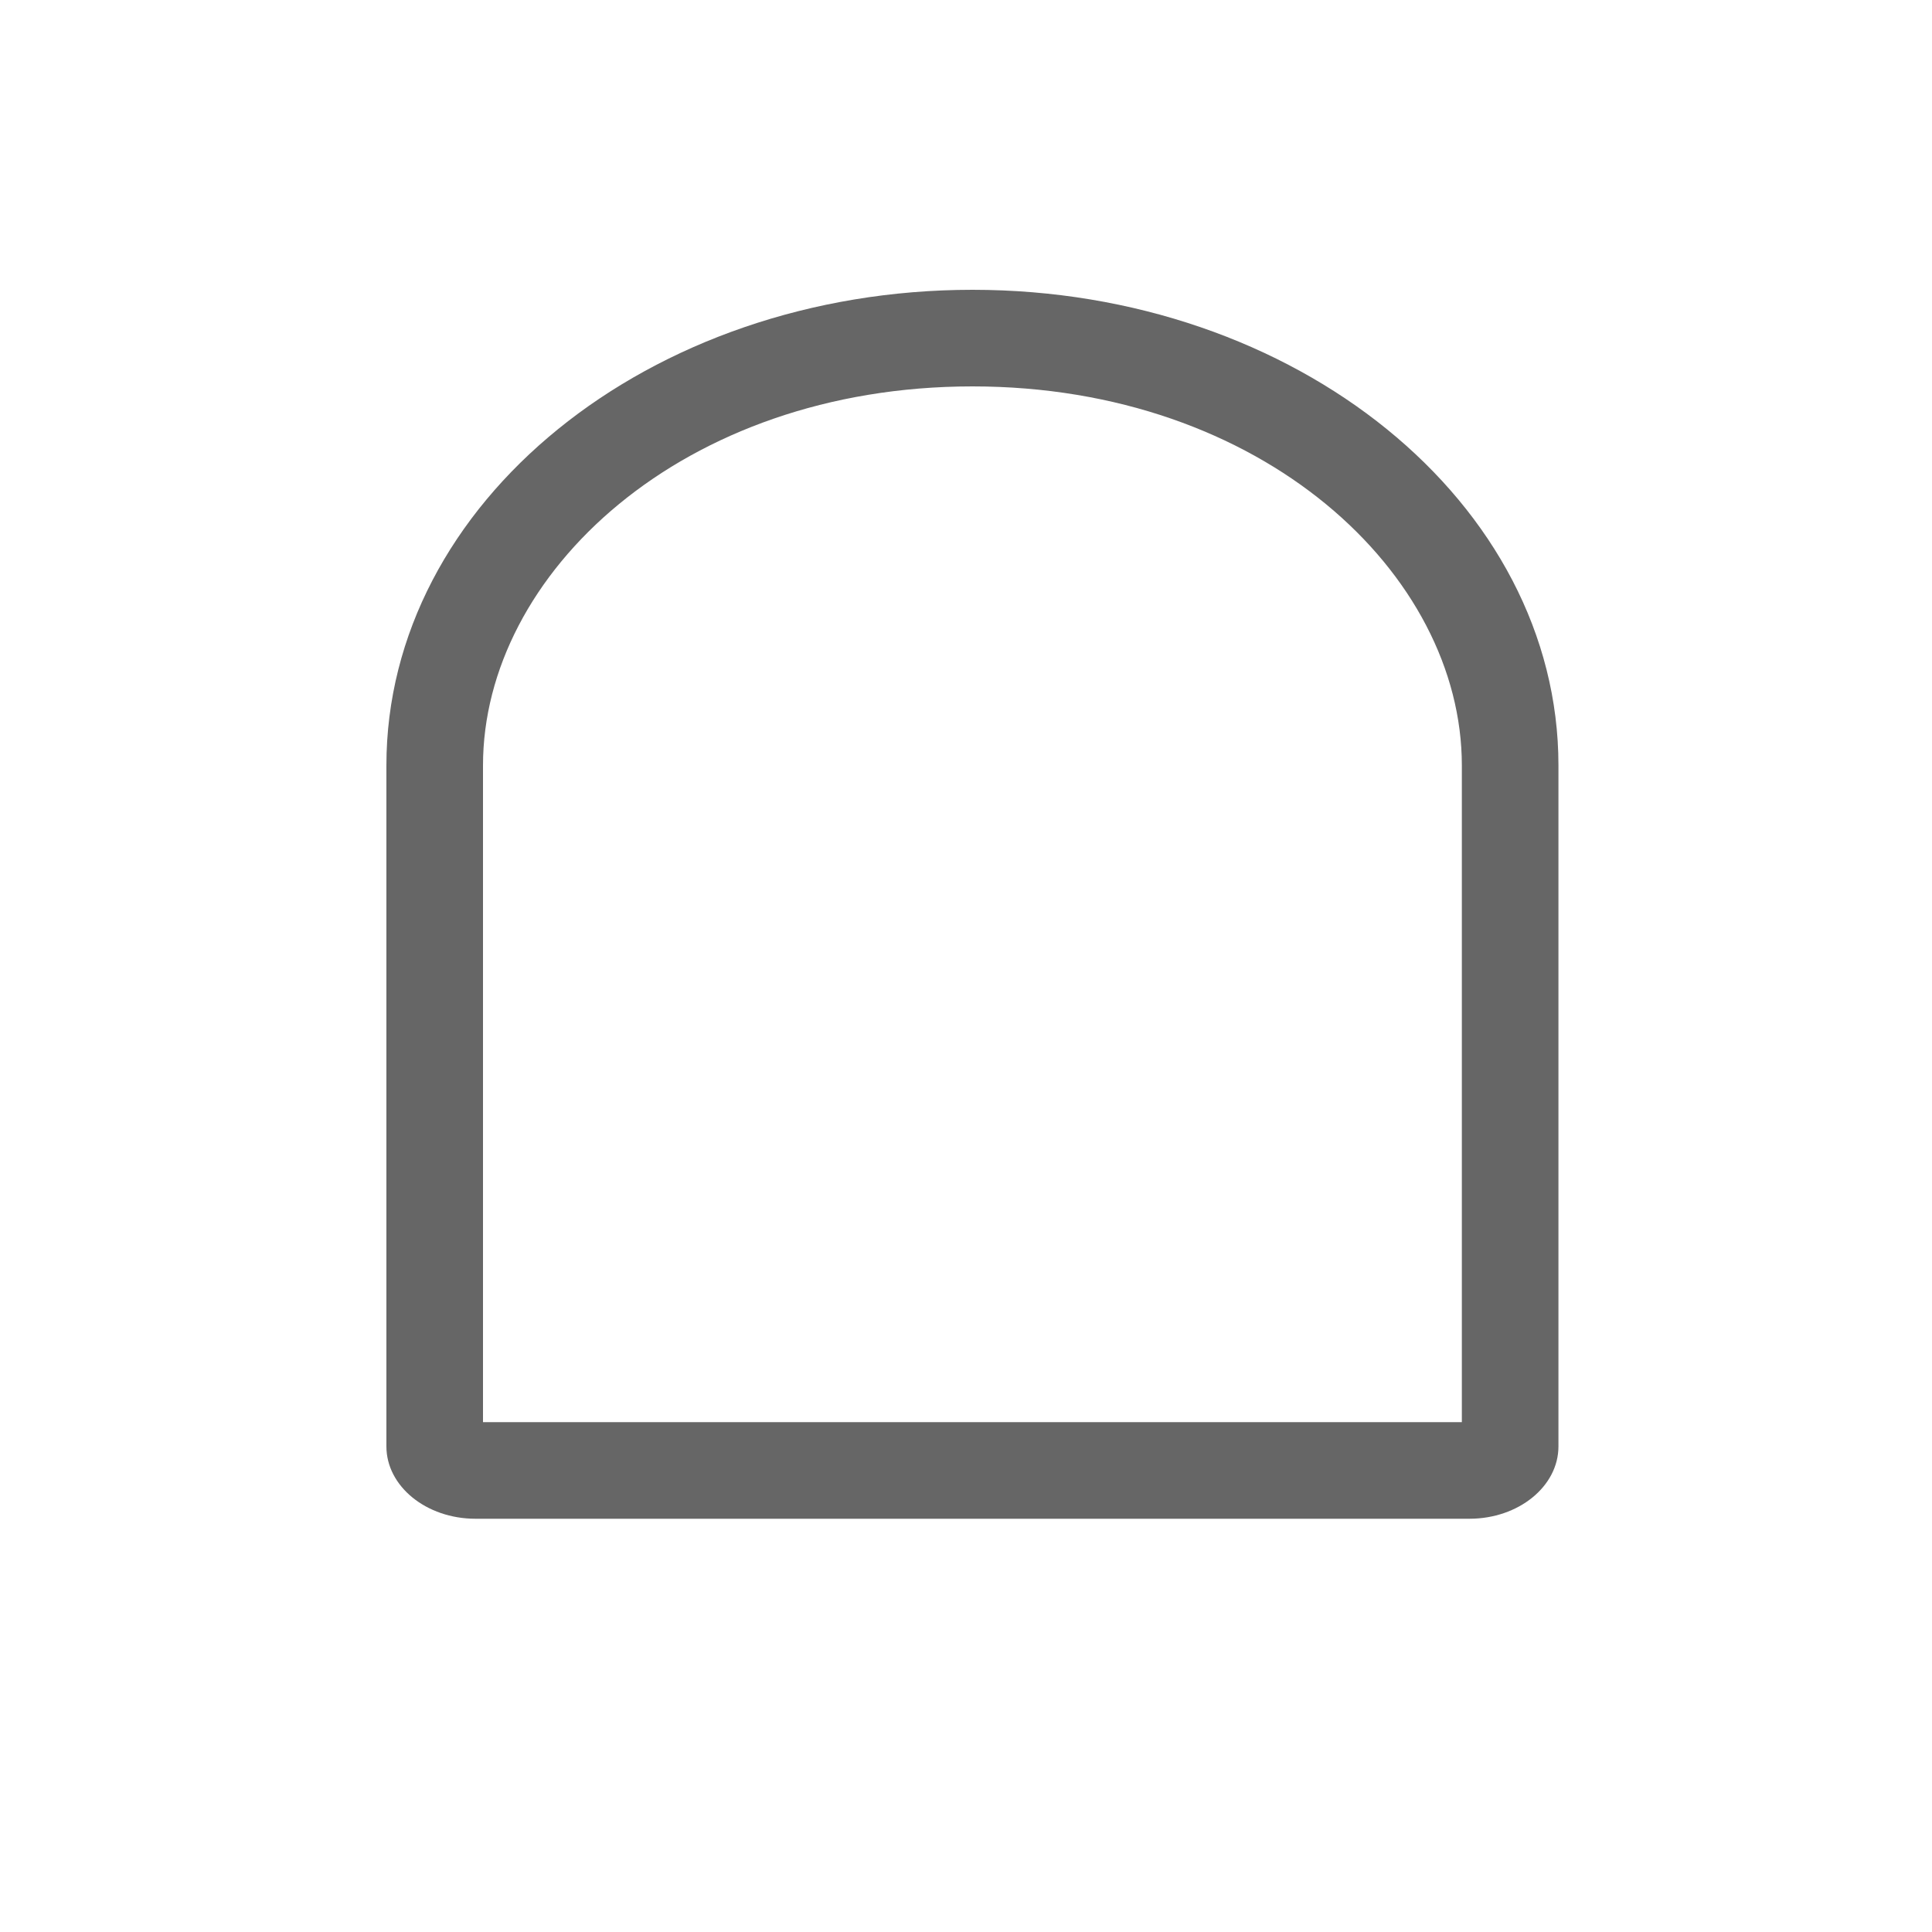
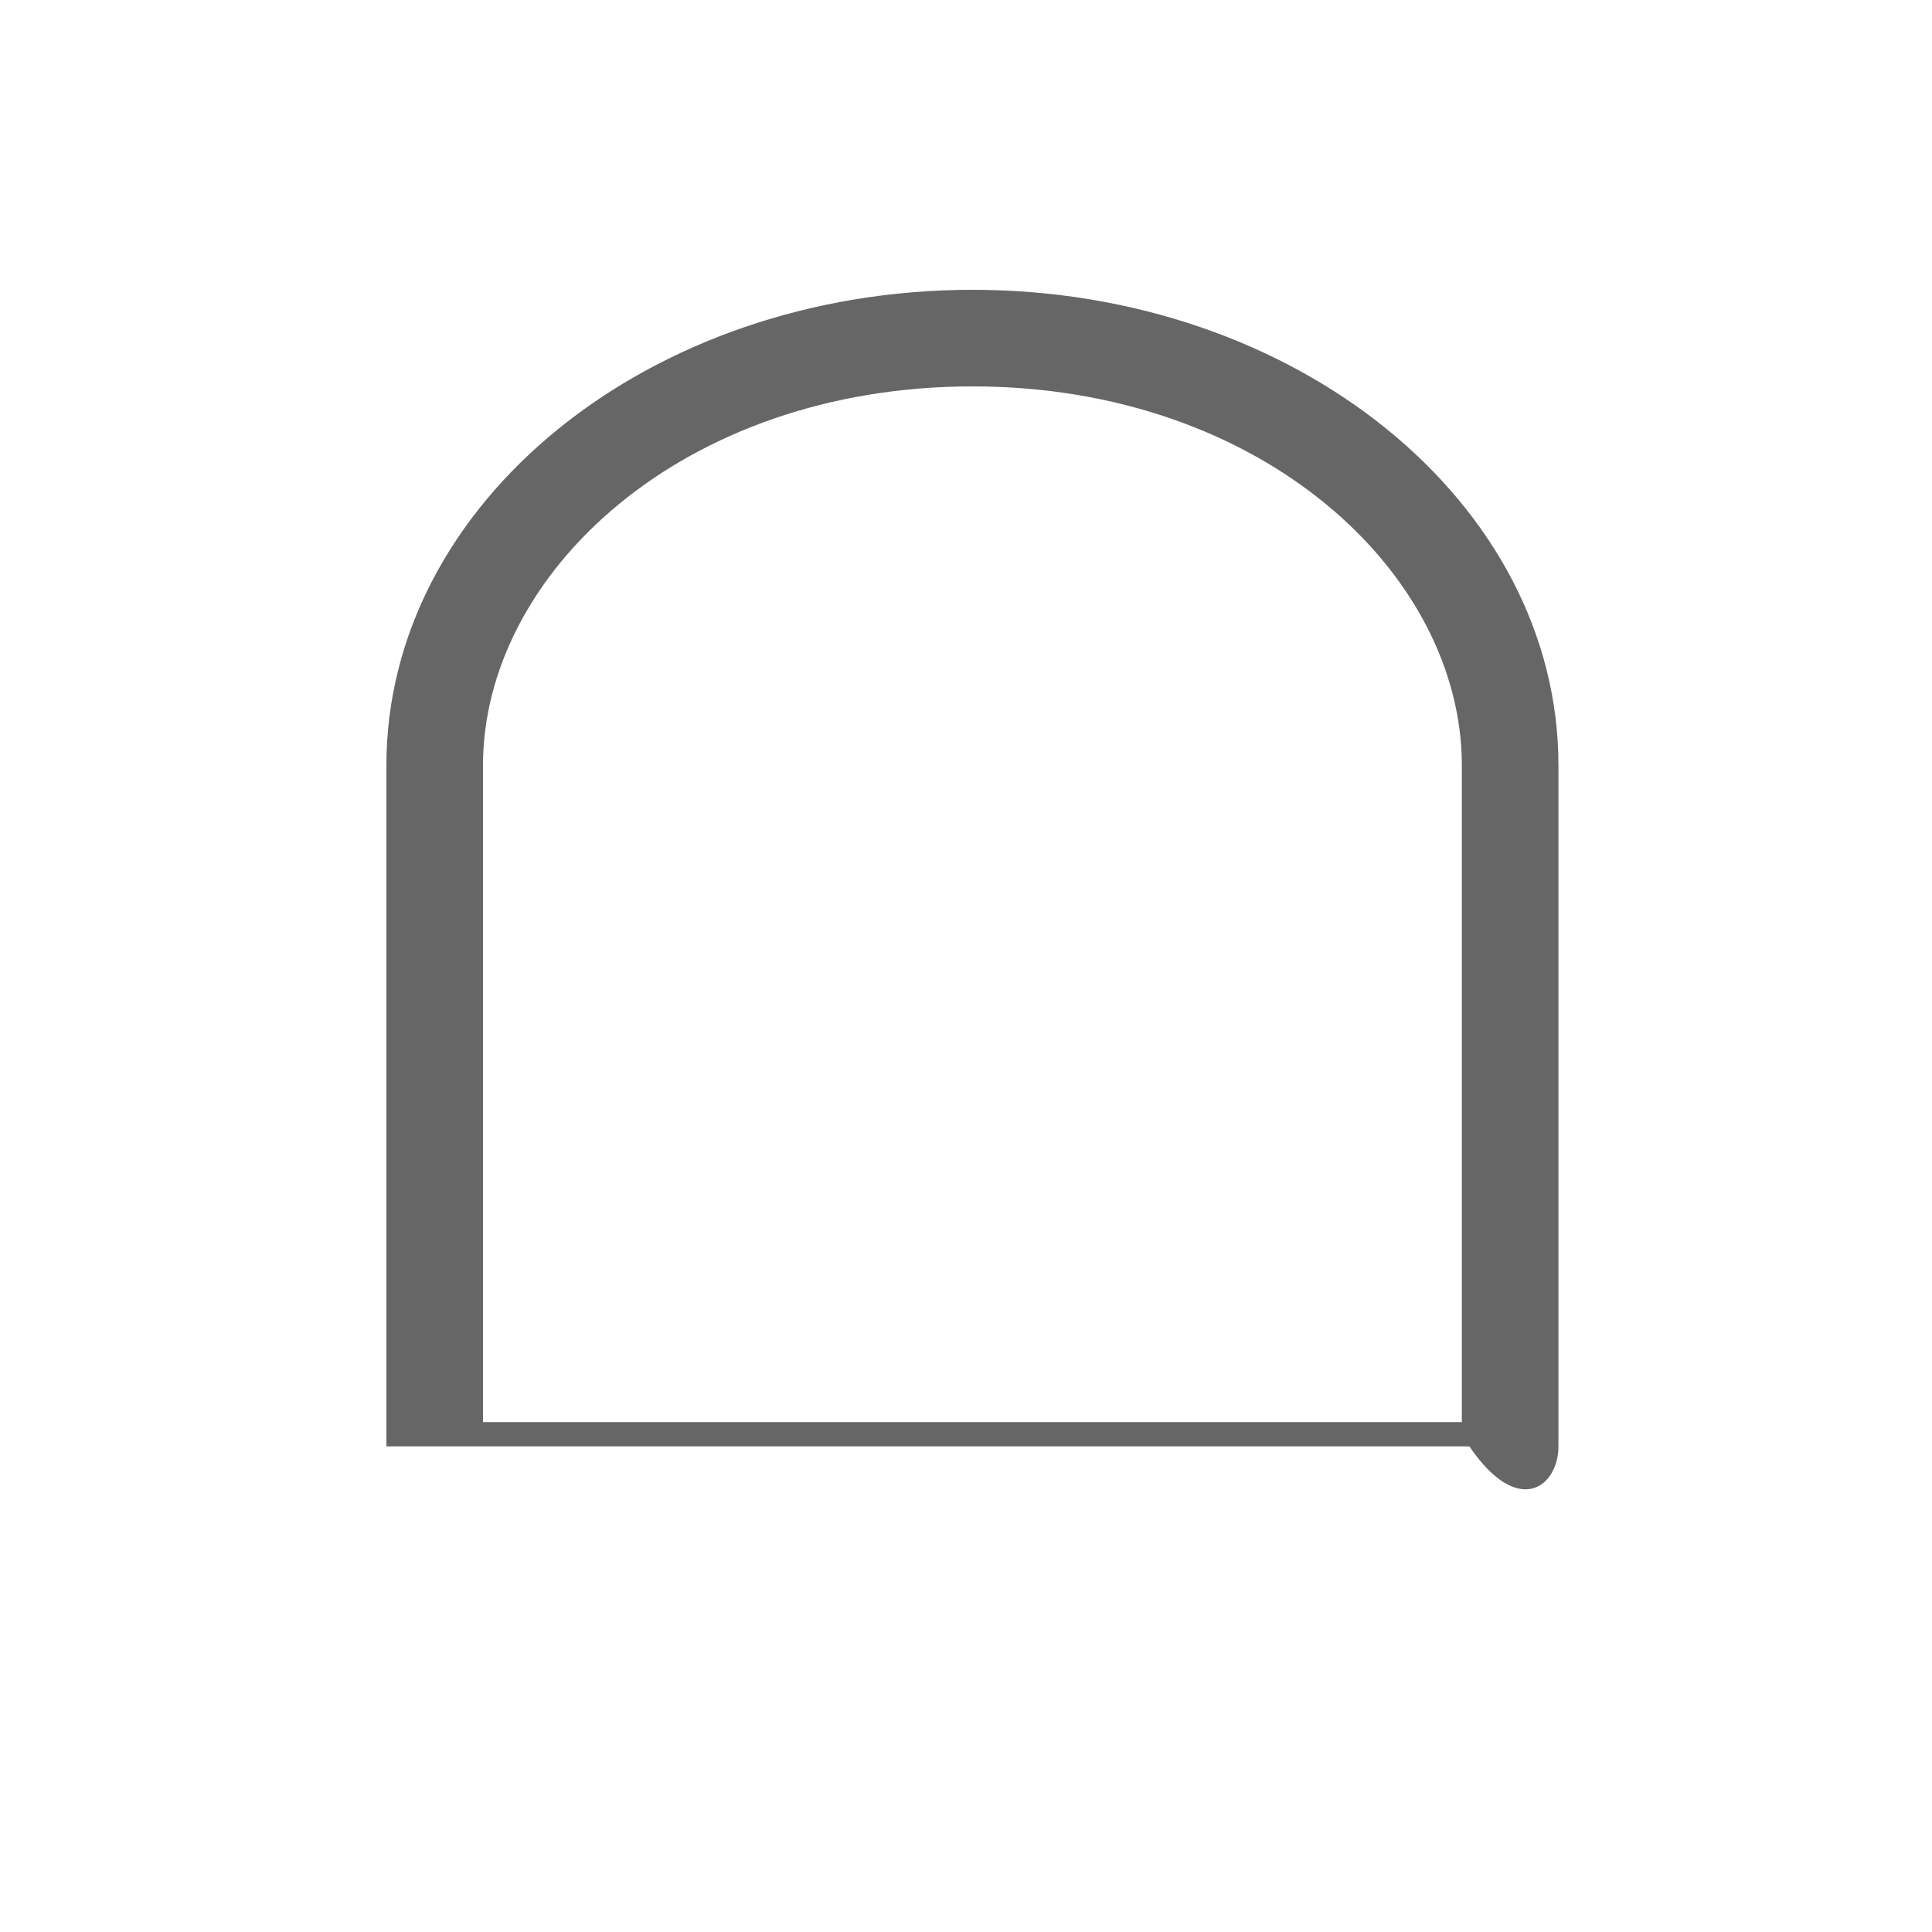
<svg xmlns="http://www.w3.org/2000/svg" width="20" height="20" viewBox="0 0 20 20" fill="none">
-   <path fill-rule="evenodd" clip-rule="evenodd" d="M10.067 4C7.063 4 5 5.942 5 7.924V14.722H15.133V7.924C15.133 5.942 13.07 4 10.067 4ZM10.067 3C6.716 3 4 5.205 4 7.924V14.973C4 15.386 4.413 15.722 4.922 15.722H15.211C15.721 15.722 16.133 15.386 16.133 14.973V7.924C16.133 5.205 13.417 3 10.067 3Z" fill="#666666" />
+   <path fill-rule="evenodd" clip-rule="evenodd" d="M10.067 4C7.063 4 5 5.942 5 7.924V14.722H15.133V7.924C15.133 5.942 13.07 4 10.067 4ZM10.067 3C6.716 3 4 5.205 4 7.924V14.973H15.211C15.721 15.722 16.133 15.386 16.133 14.973V7.924C16.133 5.205 13.417 3 10.067 3Z" fill="#666666" />
</svg>